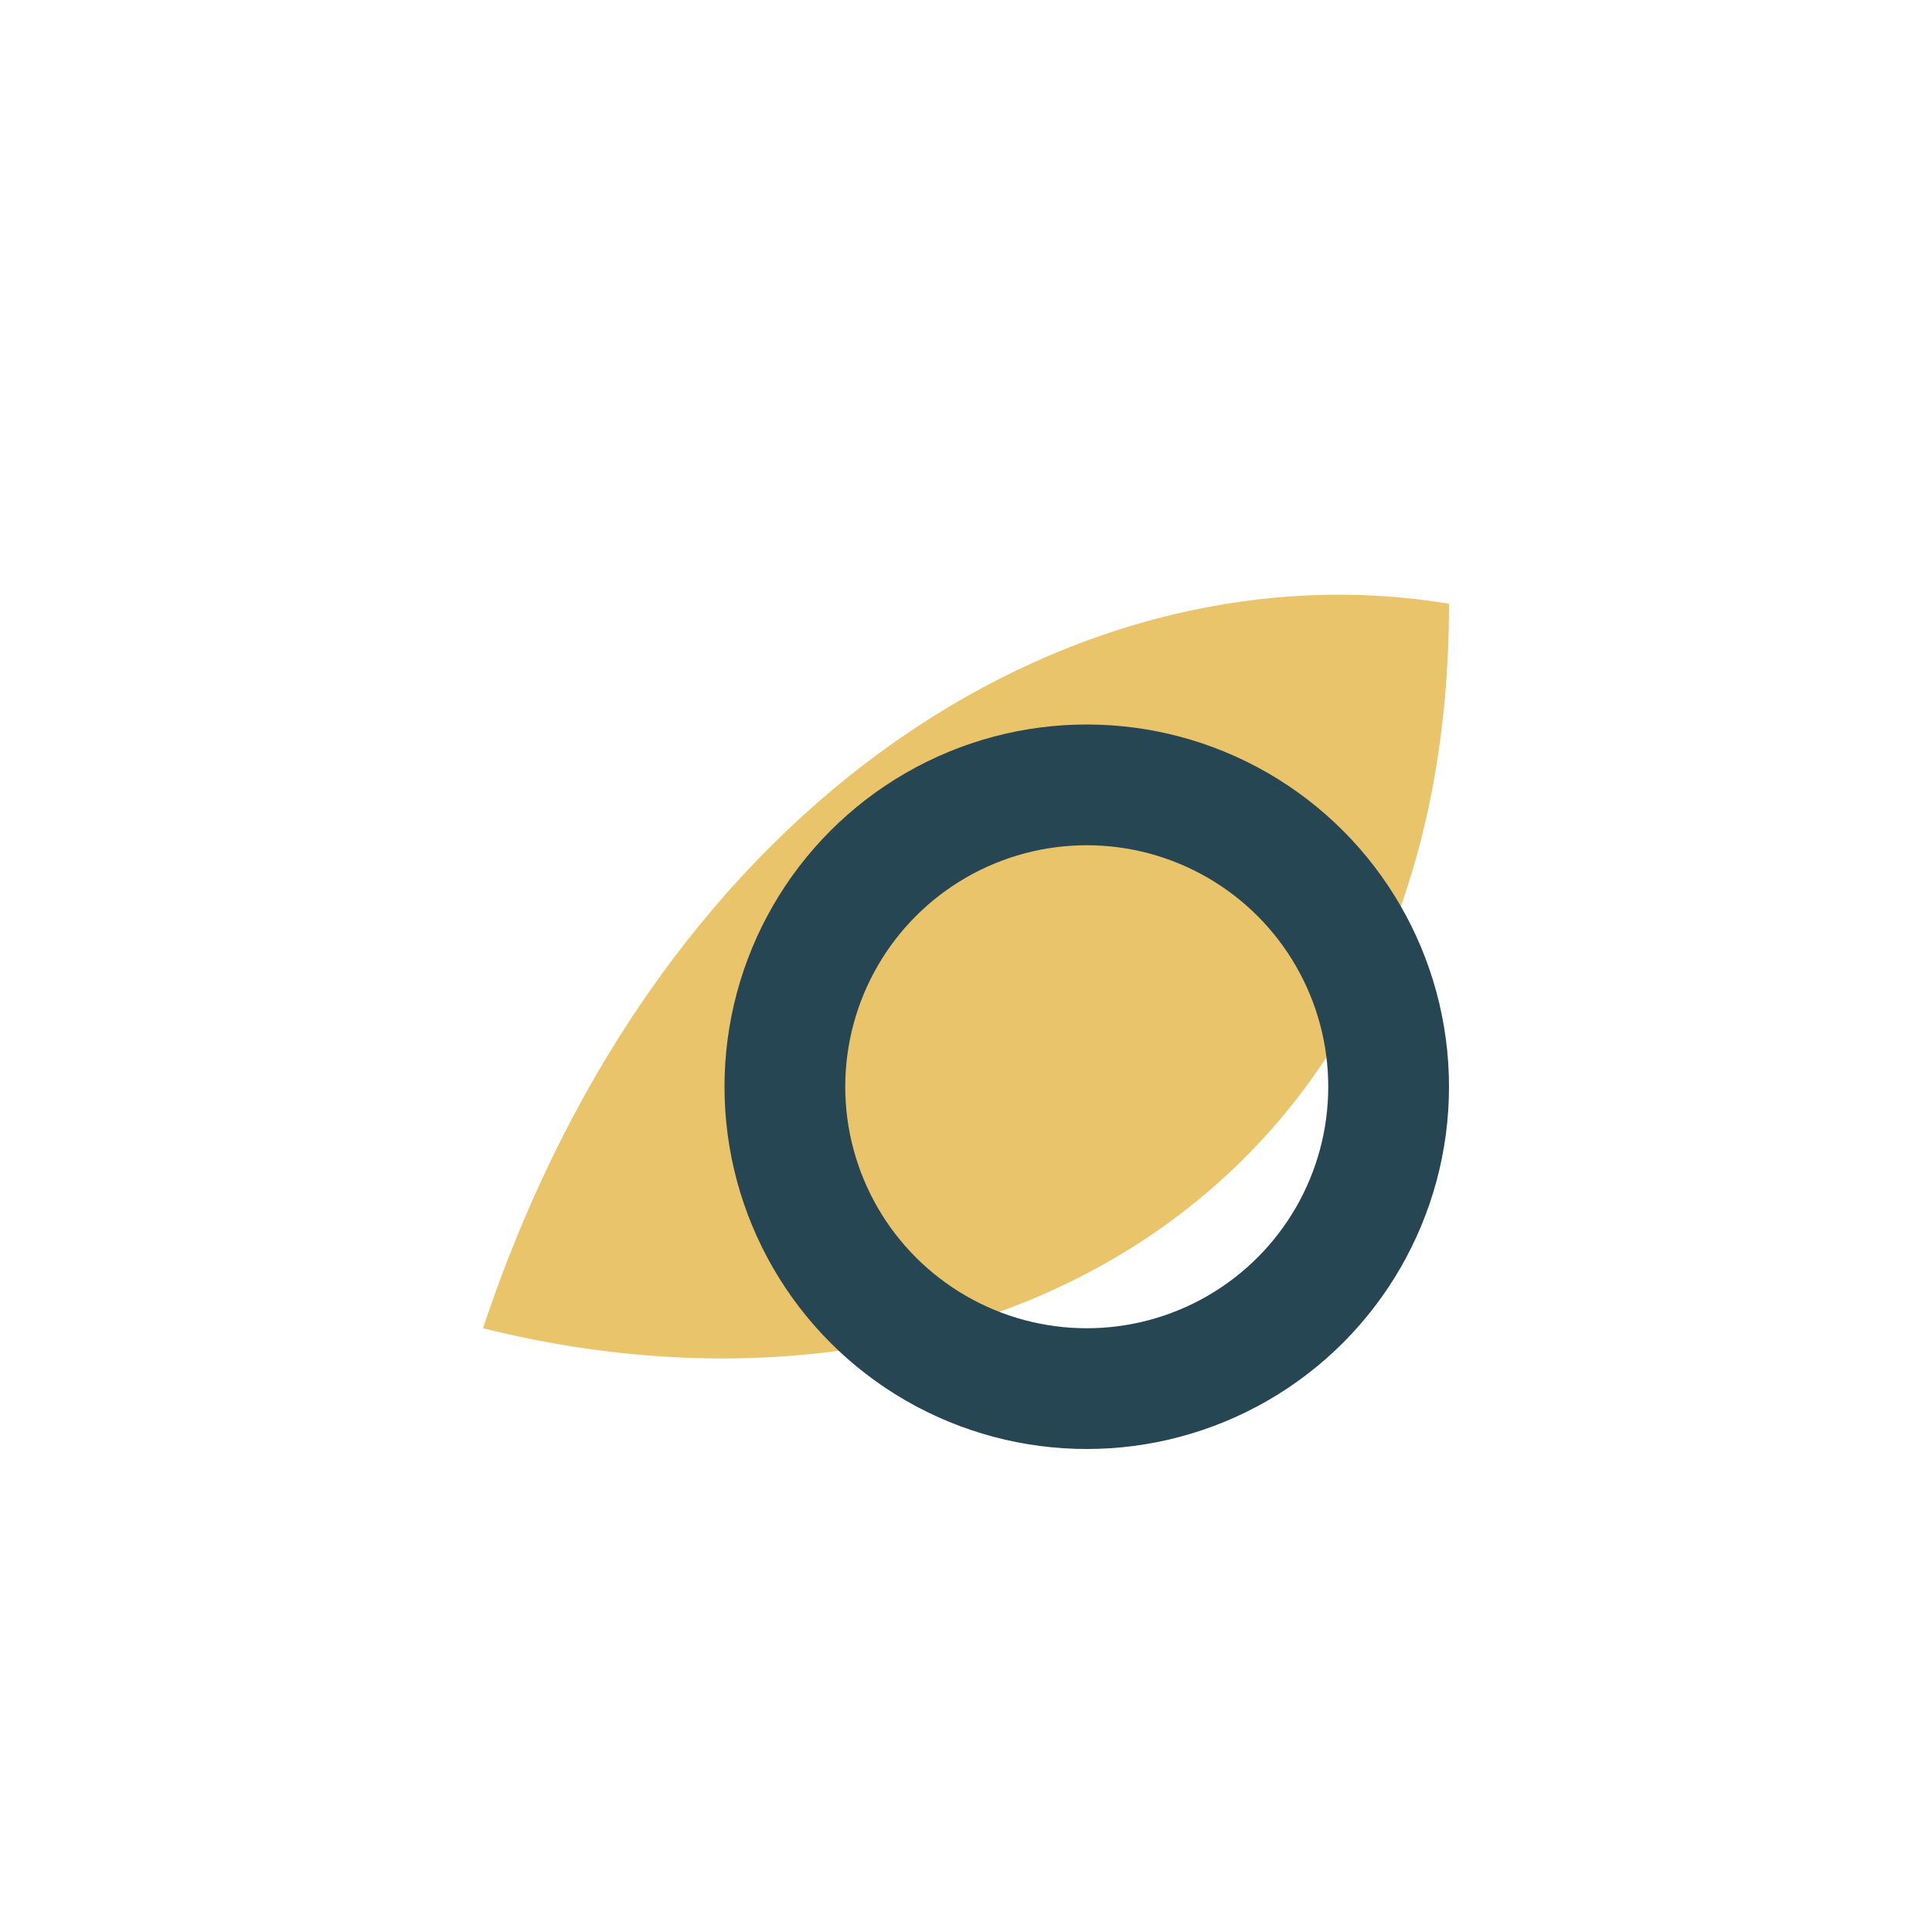
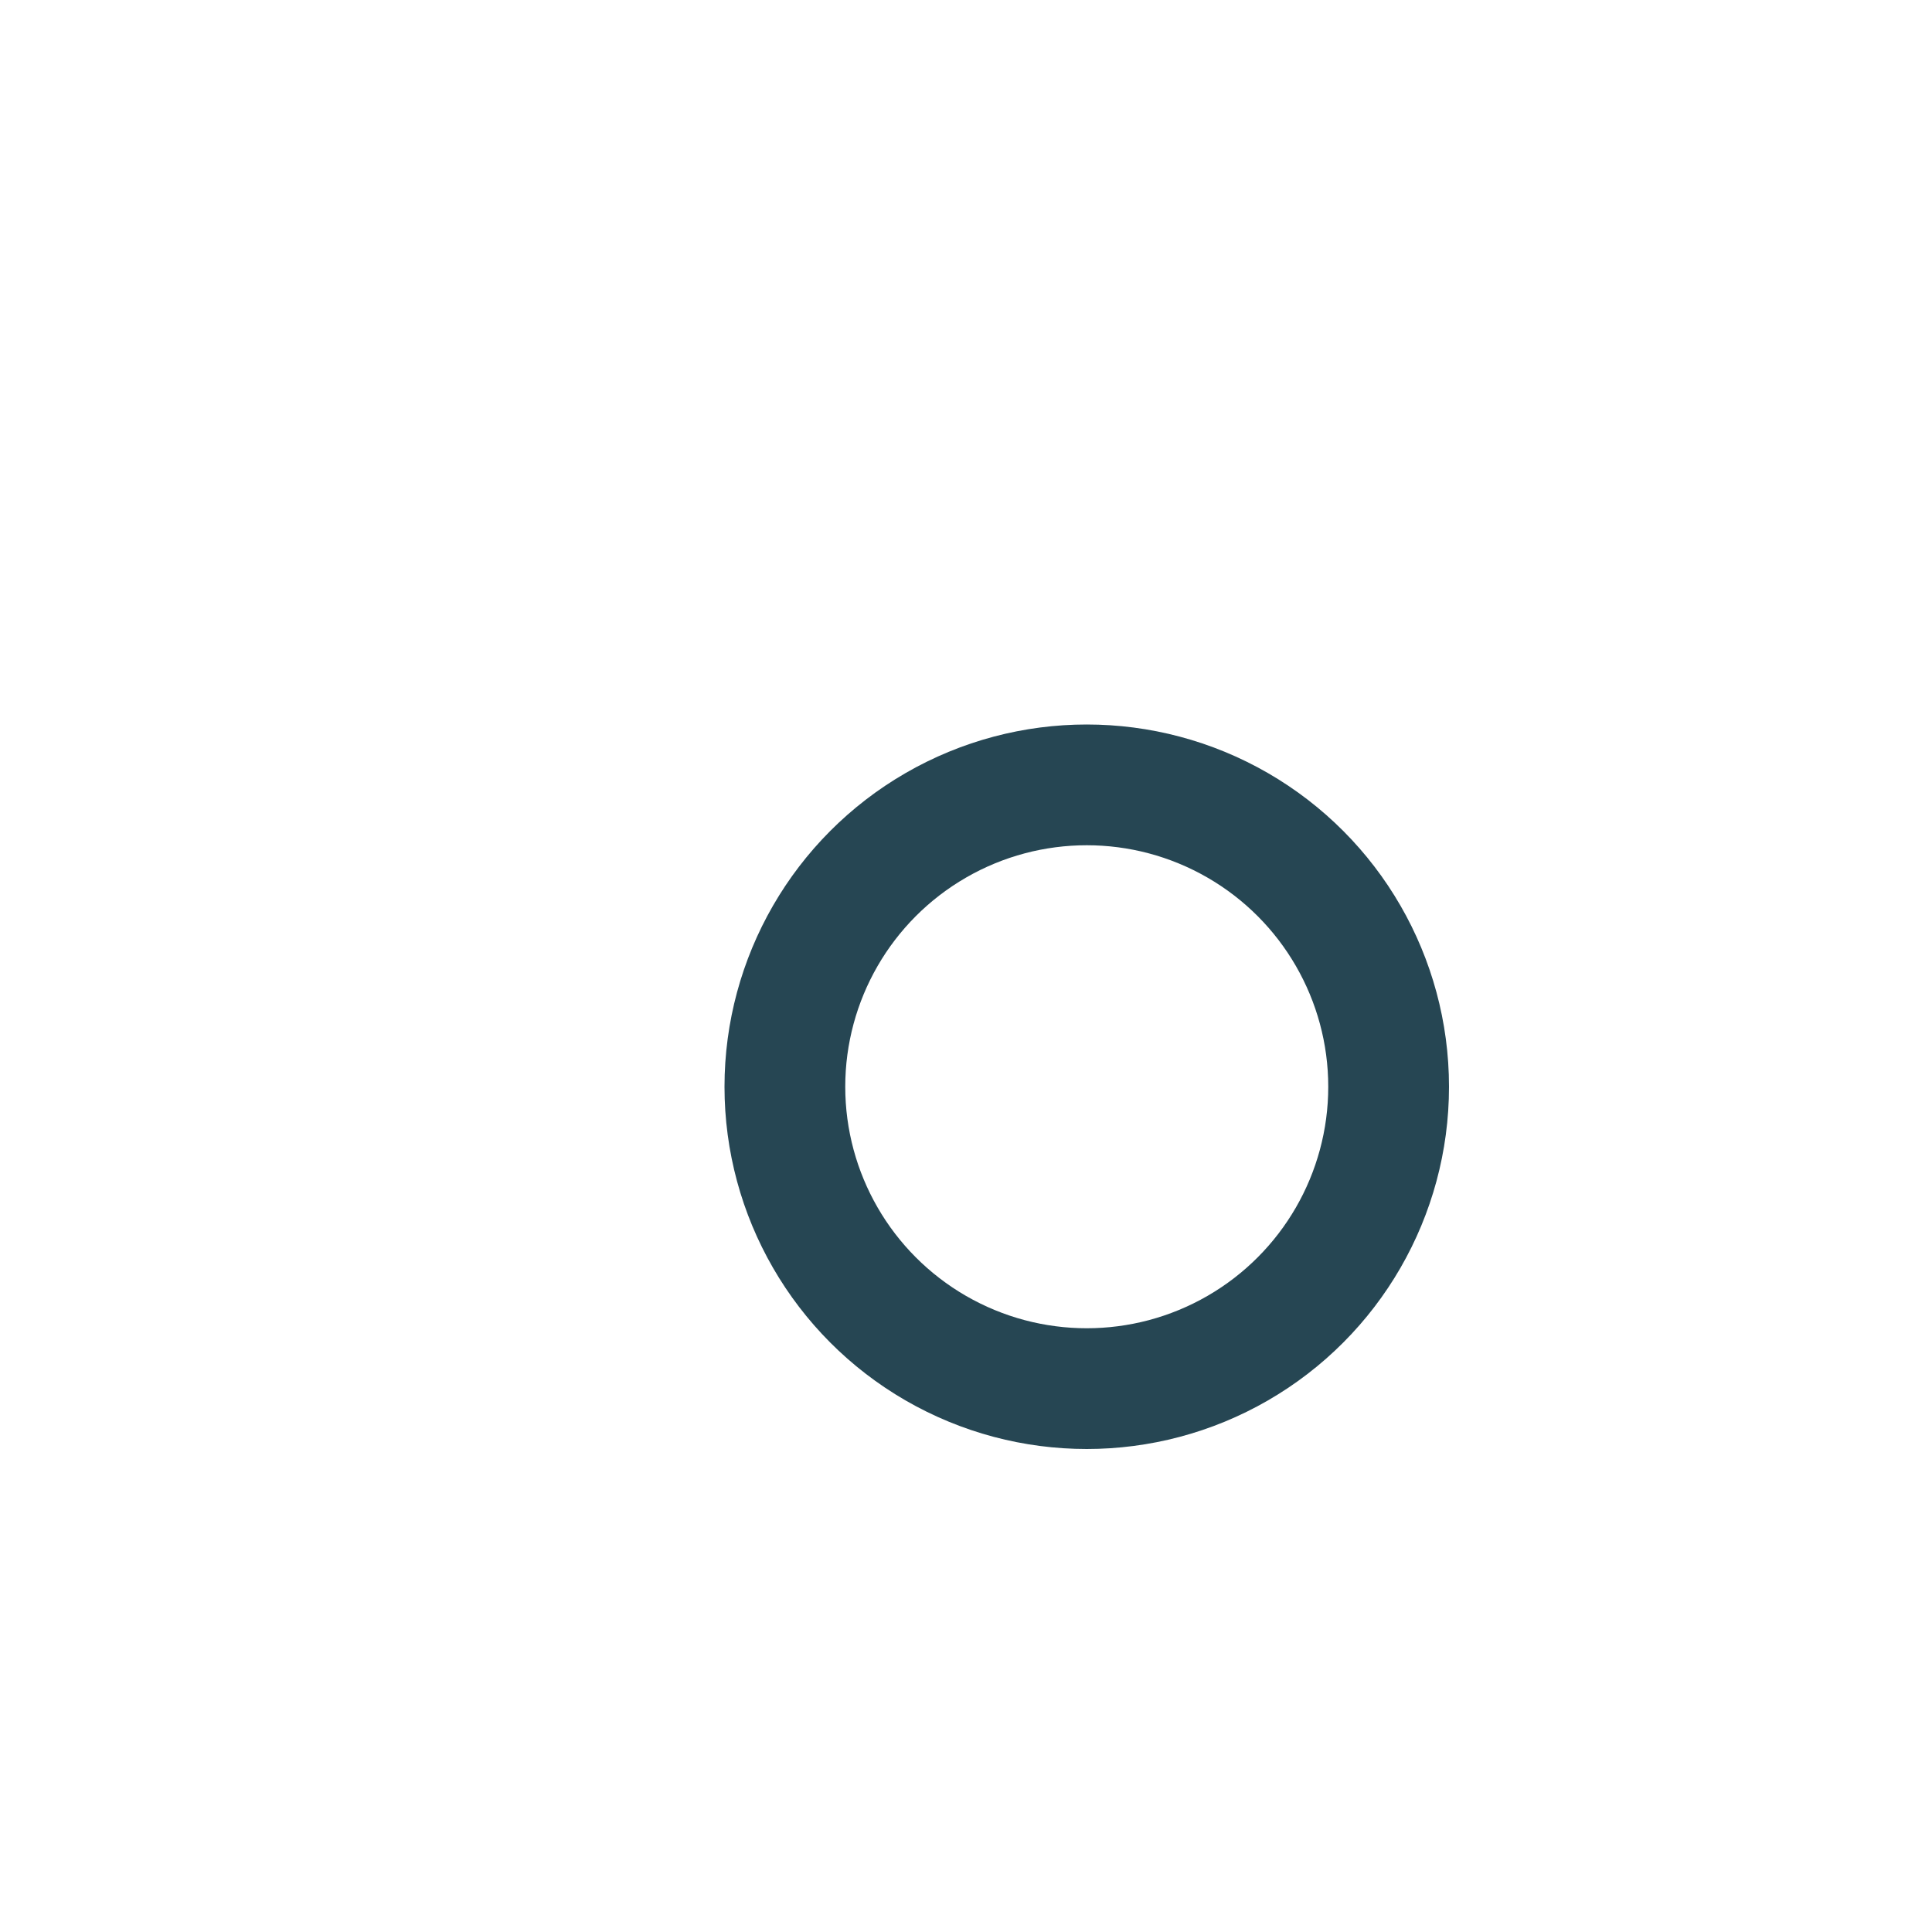
<svg xmlns="http://www.w3.org/2000/svg" width="32" height="32" viewBox="0 0 32 32">
-   <path d="M24 10c0 10-8 14-16 12 3-9 10-13 16-12z" fill="#E9C46A" />
  <circle cx="18" cy="18" r="5" fill="none" stroke="#264653" stroke-width="2" />
</svg>